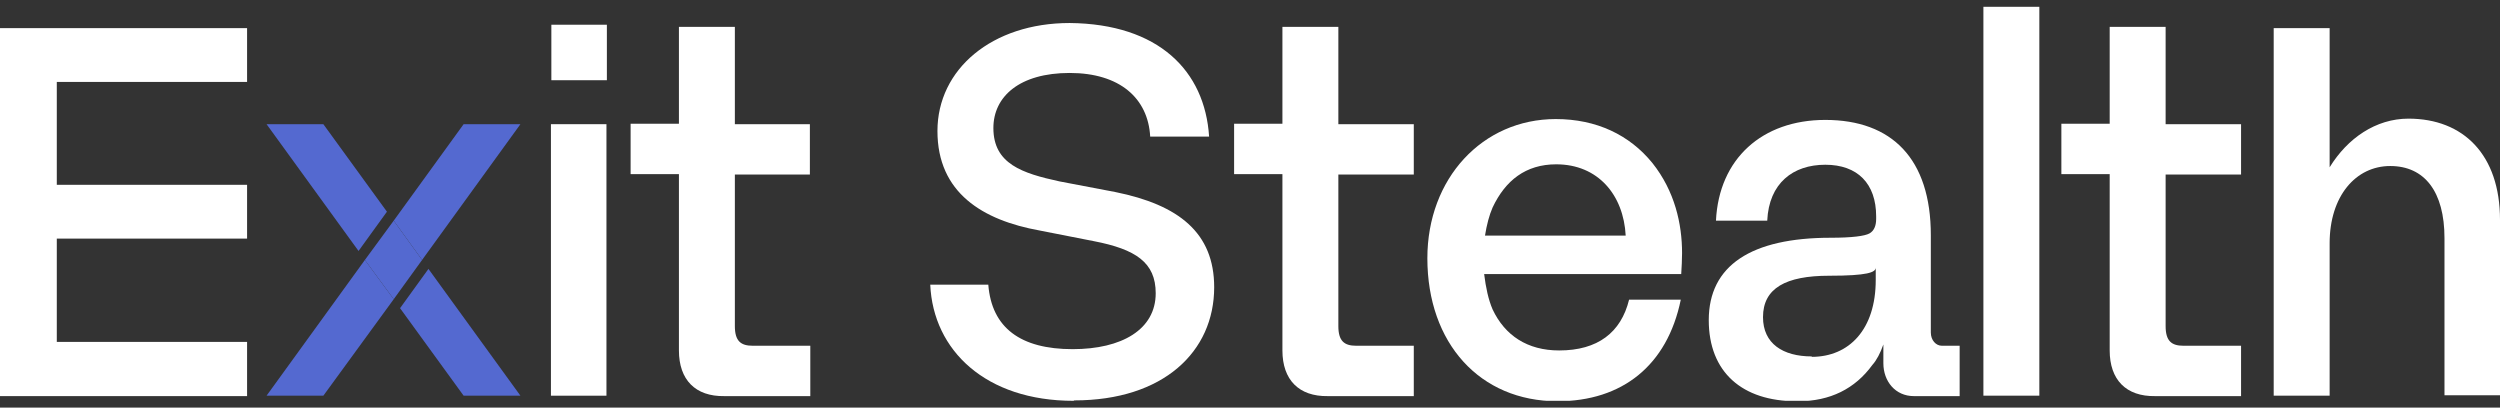
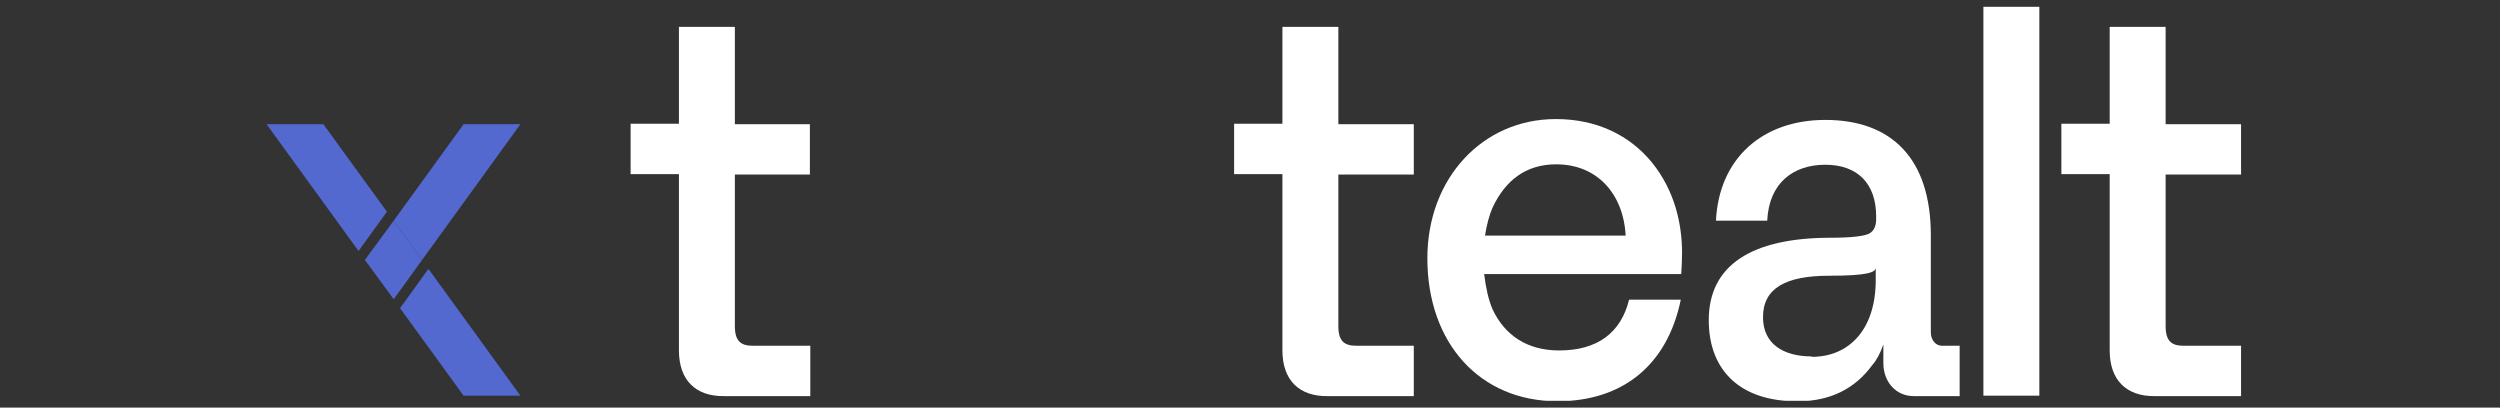
<svg xmlns="http://www.w3.org/2000/svg" width="184" height="30" viewBox="0 0 184 30" fill="none">
  <rect x="0" y="0" width="184" height="30" fill="#333333" stroke="none" />
  <g clip-path="url(#clip0_100_382)">
-     <path d="M18.185 25.196V29.154H0V2.071H18.185V6.03H4.18V13.602H18.185V17.561H4.18V25.164H18.185V25.196Z" fill="white" />
-     <path d="M40.58 1.82H44.666V5.904H40.58V1.82ZM44.635 29.123H40.549V9.14H44.635V29.154V29.123Z" fill="white" />
    <path d="M54.086 1.977V9.14H59.607V12.848H54.086V24.002C54.086 25.101 54.523 25.447 55.396 25.447H59.638V29.154H53.306C51.185 29.186 49.969 27.96 49.969 25.793V12.816H46.413V9.109H49.969V1.977H54.086Z" fill="white" />
-     <path d="M79.009 29.5C72.552 29.5 68.684 25.793 68.466 20.954H72.739C72.989 24.127 75.11 25.698 78.946 25.698C82.564 25.698 85.06 24.253 85.06 21.582C85.06 19.32 83.594 18.346 80.506 17.749L76.513 16.964C72.334 16.21 68.996 14.199 68.996 9.643C68.996 5.087 73.02 1.694 78.728 1.694C85.278 1.757 88.678 5.213 88.99 10.052H84.654C84.498 7.224 82.409 5.37 78.728 5.37C75.047 5.37 73.113 7.098 73.113 9.423C73.113 12.062 75.234 12.754 77.979 13.351L82.097 14.136C86.744 15.079 89.364 17.121 89.364 21.142C89.364 25.887 85.621 29.469 79.071 29.469L79.009 29.5Z" fill="white" />
    <path d="M98.503 1.977V9.14H104.055V12.848H98.503V24.002C98.503 25.101 98.94 25.447 99.813 25.447H104.055V29.154H97.723C95.602 29.186 94.386 27.96 94.386 25.793V12.816H90.83V9.109H94.386V1.977H98.503Z" fill="white" />
    <path d="M105.054 19.006C105.054 13.131 109.109 8.763 114.505 8.763C117.499 8.763 119.932 9.926 121.617 11.999C123.27 14.073 123.8 16.492 123.8 18.629C123.8 19.132 123.769 19.634 123.738 20.169H109.233C109.358 21.174 109.545 22.054 109.857 22.776C110.762 24.693 112.415 25.793 114.754 25.793C117.593 25.793 119.308 24.473 119.901 22.054H123.706C122.708 26.924 119.371 29.531 114.63 29.531C108.921 29.531 105.054 25.258 105.054 19.006ZM119.651 17.341C119.495 14.356 117.624 12.094 114.536 12.094C112.29 12.094 110.793 13.288 109.857 15.267C109.608 15.833 109.421 16.555 109.296 17.341H119.651Z" fill="white" />
    <path d="M126.295 16.241C126.513 11.685 129.695 8.826 134.342 8.826C139.239 8.826 142.109 11.685 142.109 17.309V24.473C142.109 25.038 142.483 25.447 142.92 25.447H144.23V29.154H140.861C139.489 29.154 138.616 28.055 138.616 26.735V25.353C138.397 25.981 138.117 26.515 137.805 26.861C136.526 28.62 134.685 29.531 132.346 29.531H132.221C128.229 29.531 125.765 27.395 125.765 23.562C125.765 19.54 128.884 17.498 134.748 17.498C136.307 17.498 137.243 17.372 137.586 17.184C137.929 16.995 138.085 16.618 138.085 16.115V15.927C138.085 13.508 136.713 12.125 134.342 12.125C131.972 12.125 130.194 13.476 130.069 16.241H126.295ZM133.344 26.264C136.089 26.264 138.054 24.253 138.054 20.608V19.697C138.054 20.043 137.462 20.294 134.623 20.294C131.442 20.294 129.757 21.205 129.757 23.342C129.757 25.29 131.223 26.232 133.344 26.232V26.264Z" fill="white" />
    <path d="M150.095 29.123H145.978V0.5H150.095V29.123Z" fill="white" />
    <path d="M159.39 1.977V9.14H164.942V12.848H159.39V24.002C159.39 25.101 159.827 25.447 160.7 25.447H164.942V29.154H158.61C156.489 29.186 155.273 27.96 155.273 25.793V12.816H151.717V9.109H155.273V1.977H159.39Z" fill="white" />
-     <path d="M171.461 29.123H167.344V2.071H171.461V12.314C172.771 10.177 174.861 8.732 177.263 8.732C181.318 8.732 184 11.402 184 16.178V29.092H179.914V17.529C179.914 14.105 178.448 12.219 175.921 12.219C173.395 12.219 171.461 14.419 171.461 17.906V29.092V29.123Z" fill="white" />
    <path d="M23.799 9.14H19.619L26.388 18.472L28.478 15.581L23.799 9.14Z" fill="#5469D0" />
    <path d="M34.123 29.123H38.303L31.534 19.791L29.444 22.682L34.123 29.123Z" fill="#5469D0" />
    <path d="M38.303 9.14H34.123L28.977 16.241L31.066 19.132L38.303 9.14Z" fill="#5469D0" />
-     <path d="M23.799 29.123L28.977 22.022L26.856 19.132L19.619 29.123H23.799Z" fill="#5469D0" />
    <path d="M31.066 19.132L28.977 16.241L26.855 19.132L28.977 22.022L31.066 19.132Z" fill="#5469D0" />
  </g>
  <defs>
    <clipPath id="clip0_100_382">
      <rect width="184" height="29" fill="white" transform="translate(0 0.5)" />
    </clipPath>
  </defs>
</svg>